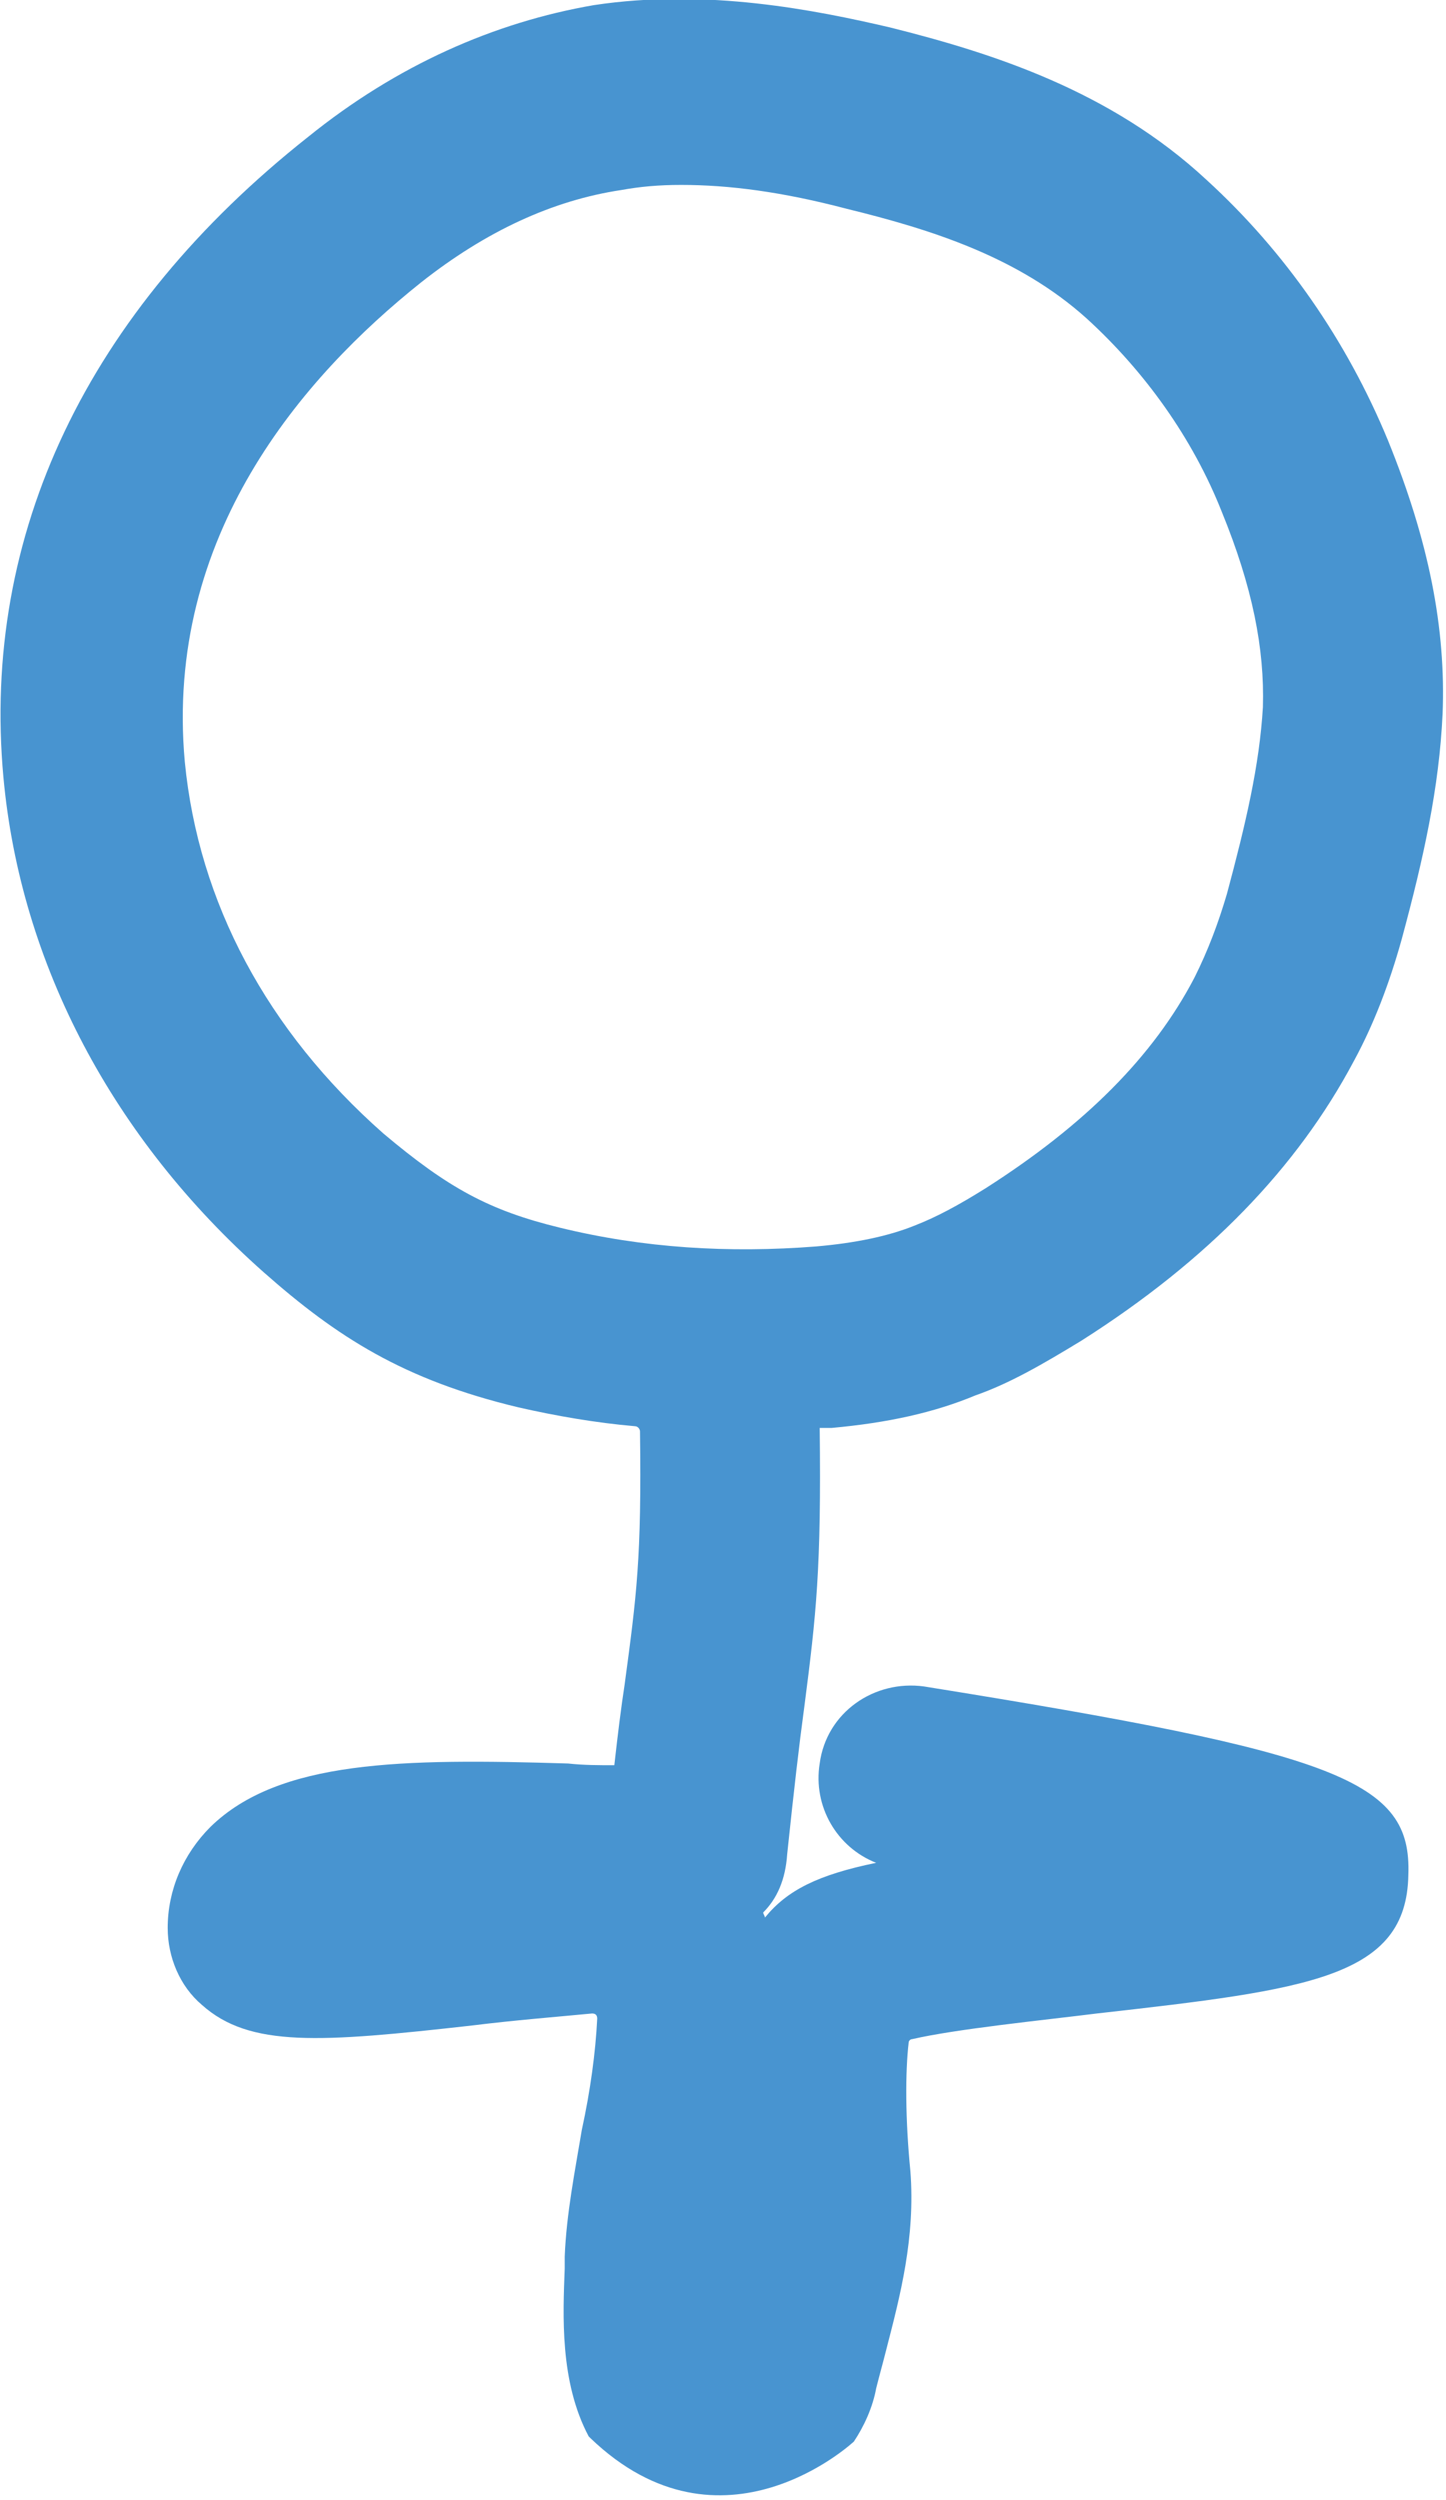
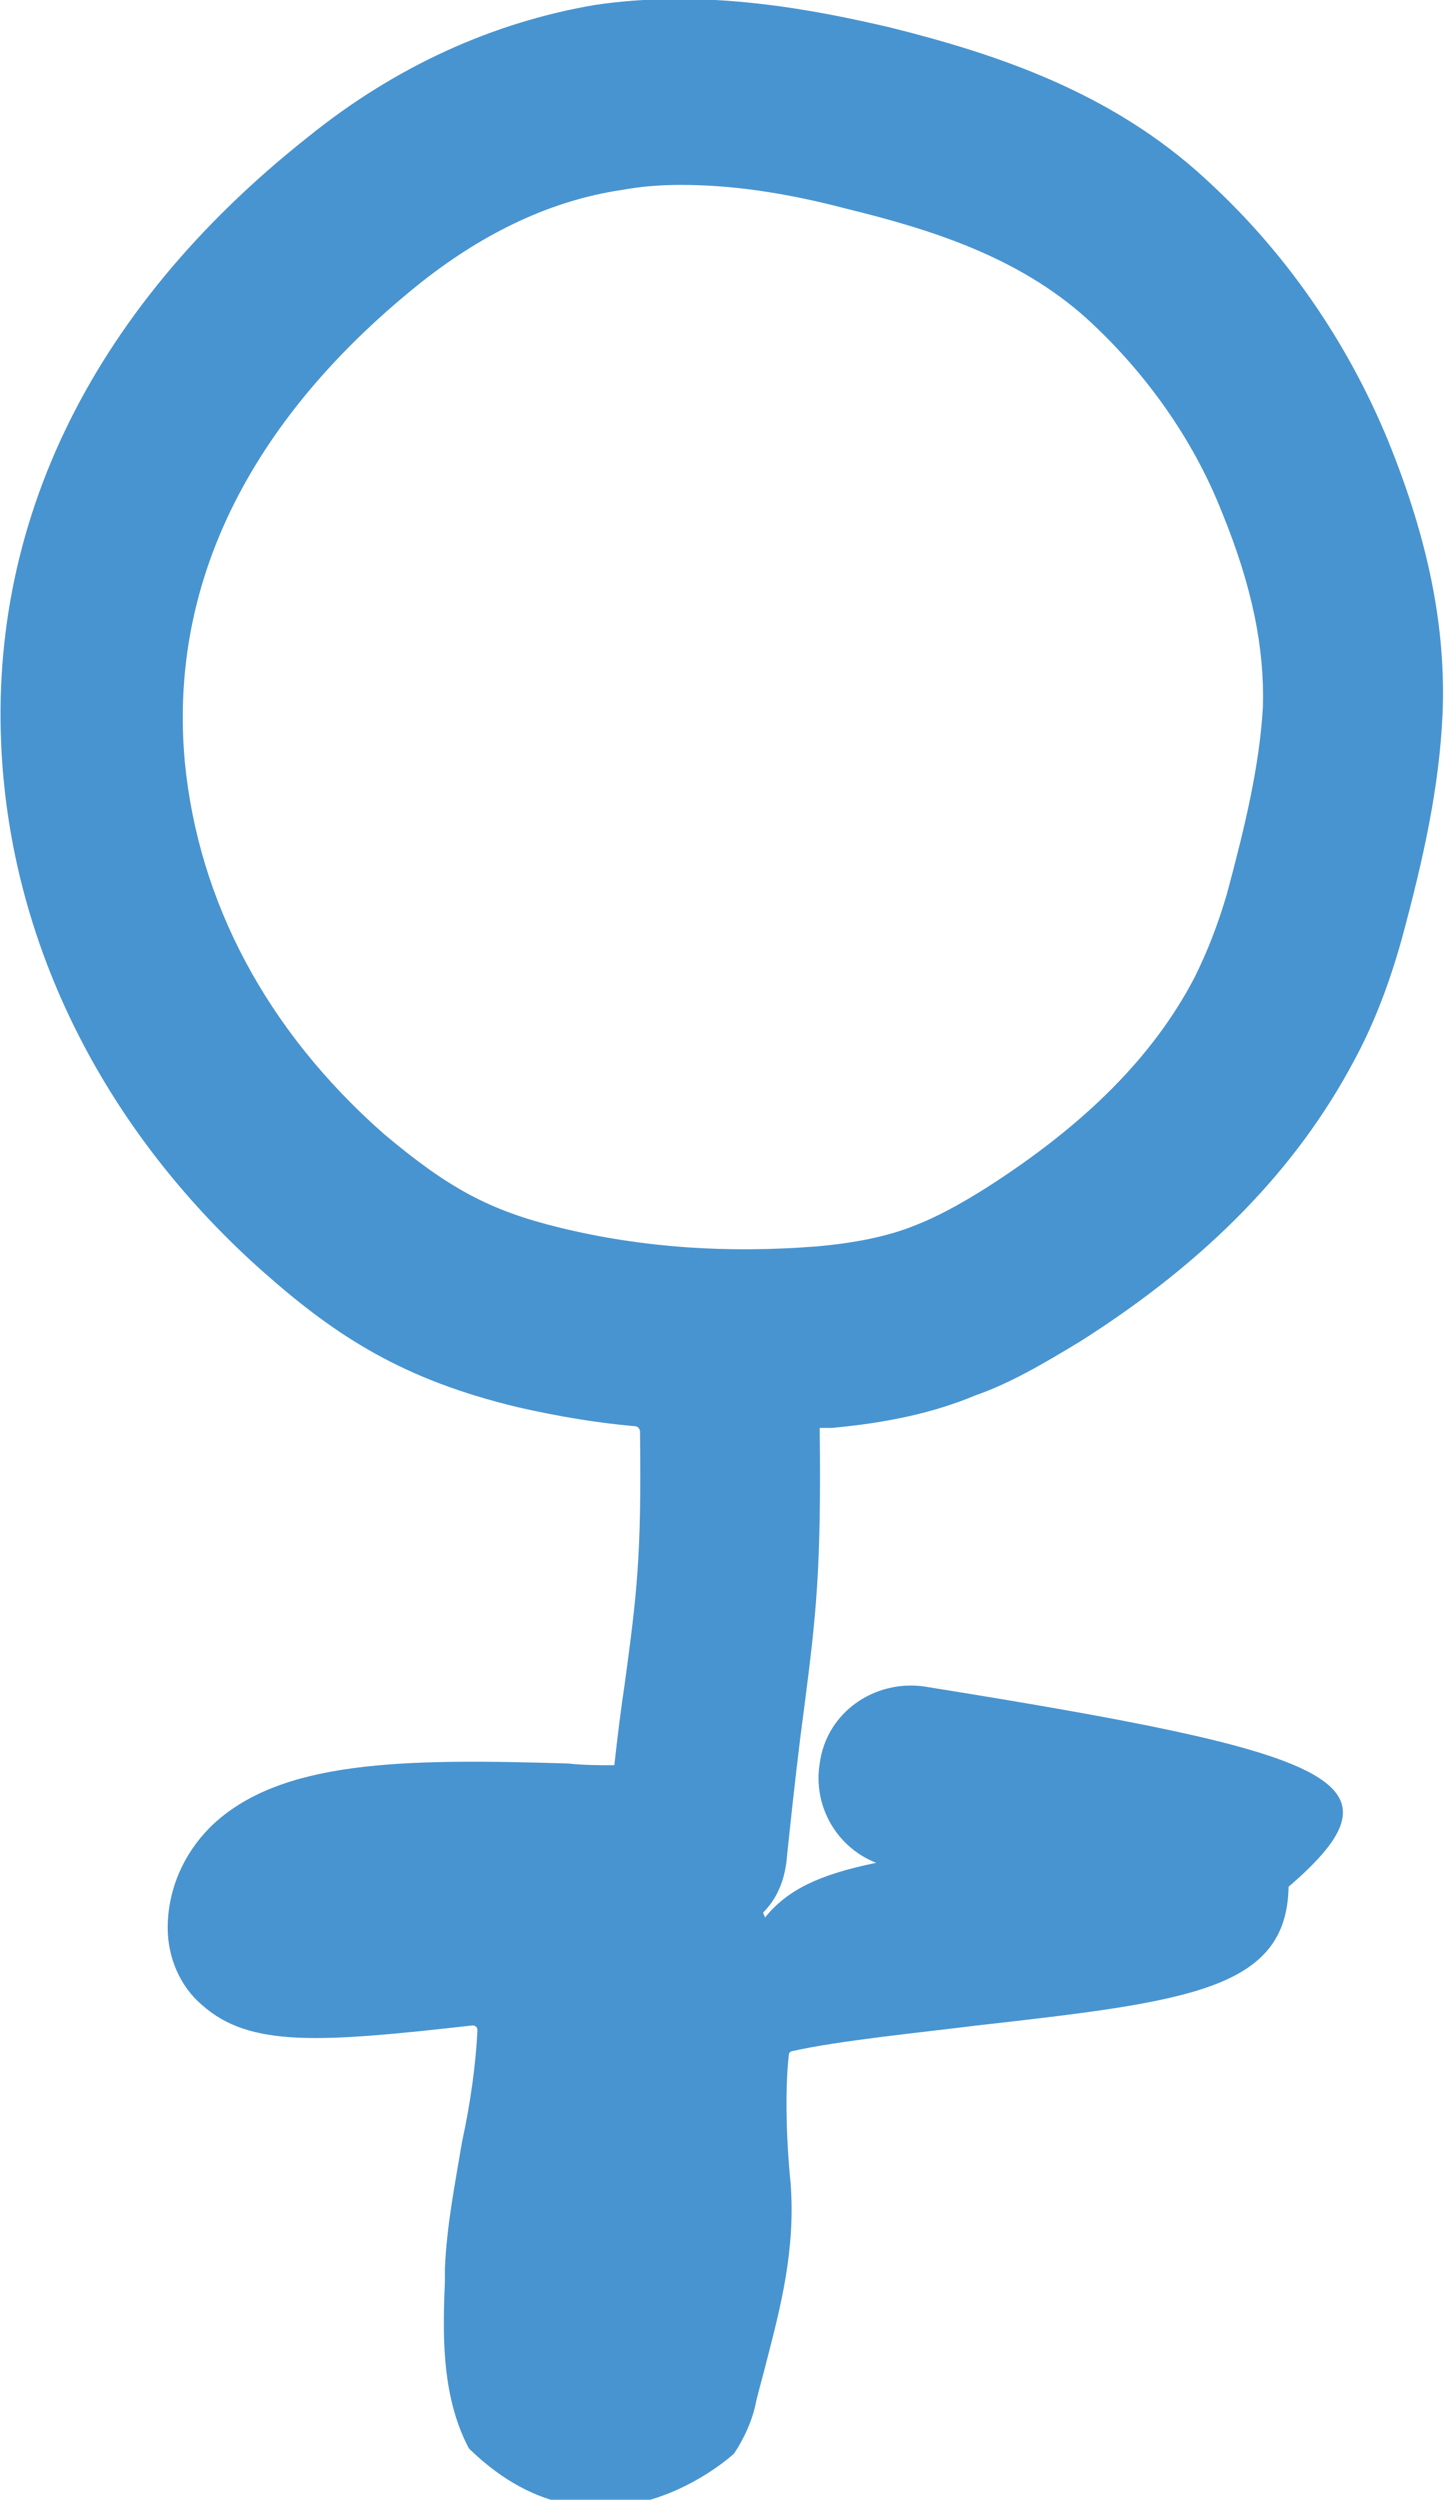
<svg xmlns="http://www.w3.org/2000/svg" version="1.1" id="Layer_2_00000084531464209661560300000017925216528084243387_" x="0px" y="0px" viewBox="0 0 84.5 146" style="enable-background:new 0 0 84.5 146;" xml:space="preserve">
  <style type="text/css">
	.st0{fill:#4894D0;}
</style>
-   <path class="st0" d="M54,98.5c-2.9-0.4-5.7,1.5-6.1,4.5c-0.4,2.5,1,4.9,3.3,5.8c-3.4,0.7-5.2,1.6-6.5,3.2c0-0.1-0.1-0.2-0.1-0.3  c0.8-0.8,1.3-1.9,1.4-3.4c0.4-3.8,0.7-6.4,1-8.6c0.7-5.4,1-8.1,0.9-16.3c0.2,0,0.5,0,0.7,0c3.3-0.3,6-0.9,8.4-1.9  c2-0.7,3.9-1.8,6.2-3.2c7.4-4.7,12.6-10.1,15.9-16.3v0c1.2-2.2,2.1-4.6,2.8-7.1c1.3-4.8,2.2-8.9,2.4-13.2c0.2-5-0.8-10.1-3.2-16  c-2.4-5.8-6-11-10.6-15.2C64.9,5.3,58,3.1,52,1.6c-4.3-1-10.7-2.3-17.3-1.3C28.9,1.3,23.2,3.8,18,8C5.1,18.2-1.1,31.2,0.2,45.4  c1,10.9,6.4,21.1,15.2,28.9c4.3,3.8,8.2,6.3,14.9,7.9c2.2,0.5,4.5,0.9,6.8,1.1c0.2,0,0.3,0.2,0.3,0.3c0.1,7.4-0.2,9.6-0.9,14.8  c-0.2,1.3-0.4,2.9-0.6,4.7c-0.9,0-1.8,0-2.7-0.1c-9.7-0.3-16.9-0.2-20.9,3.7c-1.6,1.6-2.5,3.7-2.5,5.9c0,1.7,0.7,3.4,2,4.5  c2.8,2.5,6.9,2.2,15.8,1.2c2.4-0.3,4.9-0.5,7-0.7c0.2,0,0.3,0.1,0.3,0.3c-0.1,2-0.4,4.2-0.9,6.5c-0.4,2.4-0.9,4.9-1,7.4l0,0.7  c-0.1,2.7-0.3,6.6,1.4,9.8c0,0,0.1,0.1,0.1,0.1c7.7,7.4,15.4,0.2,15.4,0.2c0.6-0.9,1.1-2,1.3-3.1c0.2-0.8,0.4-1.5,0.6-2.3  c0.8-3.1,1.7-6.5,1.4-10.4c-0.3-3-0.3-5.8-0.1-7.5c0-0.1,0.1-0.2,0.2-0.2c2.6-0.6,7.6-1.1,10.8-1.5c12.4-1.4,18.1-2.1,18.2-8.1  C82.5,104,78.3,102.4,54,98.5z M32.7,71.7c-4.1-1-6.5-2.3-10.3-5.5c-6.8-6-10.8-13.5-11.6-21.7c-1.2-13.2,6.9-22.5,13.8-28  c3.8-3,7.7-4.8,11.7-5.4c1.1-0.2,2.2-0.3,3.5-0.3c2.8,0,5.9,0.4,9.7,1.4c4.9,1.2,10,2.8,14,6.4c3.4,3.1,6.2,7,7.9,11.3  c1.8,4.4,2.5,8,2.4,11.4c-0.2,3.4-1,6.8-2.1,10.9c-0.5,1.7-1.1,3.3-1.9,4.9c-2.4,4.6-6.4,8.6-12.2,12.3c-1.6,1-2.9,1.7-4.2,2.2  c-1.5,0.6-3.4,1-5.7,1.2C42.6,73.2,37.6,72.9,32.7,71.7z" />
+   <path class="st0" d="M54,98.5c-2.9-0.4-5.7,1.5-6.1,4.5c-0.4,2.5,1,4.9,3.3,5.8c-3.4,0.7-5.2,1.6-6.5,3.2c0-0.1-0.1-0.2-0.1-0.3  c0.8-0.8,1.3-1.9,1.4-3.4c0.4-3.8,0.7-6.4,1-8.6c0.7-5.4,1-8.1,0.9-16.3c0.2,0,0.5,0,0.7,0c3.3-0.3,6-0.9,8.4-1.9  c2-0.7,3.9-1.8,6.2-3.2c7.4-4.7,12.6-10.1,15.9-16.3v0c1.2-2.2,2.1-4.6,2.8-7.1c1.3-4.8,2.2-8.9,2.4-13.2c0.2-5-0.8-10.1-3.2-16  c-2.4-5.8-6-11-10.6-15.2C64.9,5.3,58,3.1,52,1.6c-4.3-1-10.7-2.3-17.3-1.3C28.9,1.3,23.2,3.8,18,8C5.1,18.2-1.1,31.2,0.2,45.4  c1,10.9,6.4,21.1,15.2,28.9c4.3,3.8,8.2,6.3,14.9,7.9c2.2,0.5,4.5,0.9,6.8,1.1c0.2,0,0.3,0.2,0.3,0.3c0.1,7.4-0.2,9.6-0.9,14.8  c-0.2,1.3-0.4,2.9-0.6,4.7c-0.9,0-1.8,0-2.7-0.1c-9.7-0.3-16.9-0.2-20.9,3.7c-1.6,1.6-2.5,3.7-2.5,5.9c0,1.7,0.7,3.4,2,4.5  c2.8,2.5,6.9,2.2,15.8,1.2c0.2,0,0.3,0.1,0.3,0.3c-0.1,2-0.4,4.2-0.9,6.5c-0.4,2.4-0.9,4.9-1,7.4l0,0.7  c-0.1,2.7-0.3,6.6,1.4,9.8c0,0,0.1,0.1,0.1,0.1c7.7,7.4,15.4,0.2,15.4,0.2c0.6-0.9,1.1-2,1.3-3.1c0.2-0.8,0.4-1.5,0.6-2.3  c0.8-3.1,1.7-6.5,1.4-10.4c-0.3-3-0.3-5.8-0.1-7.5c0-0.1,0.1-0.2,0.2-0.2c2.6-0.6,7.6-1.1,10.8-1.5c12.4-1.4,18.1-2.1,18.2-8.1  C82.5,104,78.3,102.4,54,98.5z M32.7,71.7c-4.1-1-6.5-2.3-10.3-5.5c-6.8-6-10.8-13.5-11.6-21.7c-1.2-13.2,6.9-22.5,13.8-28  c3.8-3,7.7-4.8,11.7-5.4c1.1-0.2,2.2-0.3,3.5-0.3c2.8,0,5.9,0.4,9.7,1.4c4.9,1.2,10,2.8,14,6.4c3.4,3.1,6.2,7,7.9,11.3  c1.8,4.4,2.5,8,2.4,11.4c-0.2,3.4-1,6.8-2.1,10.9c-0.5,1.7-1.1,3.3-1.9,4.9c-2.4,4.6-6.4,8.6-12.2,12.3c-1.6,1-2.9,1.7-4.2,2.2  c-1.5,0.6-3.4,1-5.7,1.2C42.6,73.2,37.6,72.9,32.7,71.7z" />
</svg>